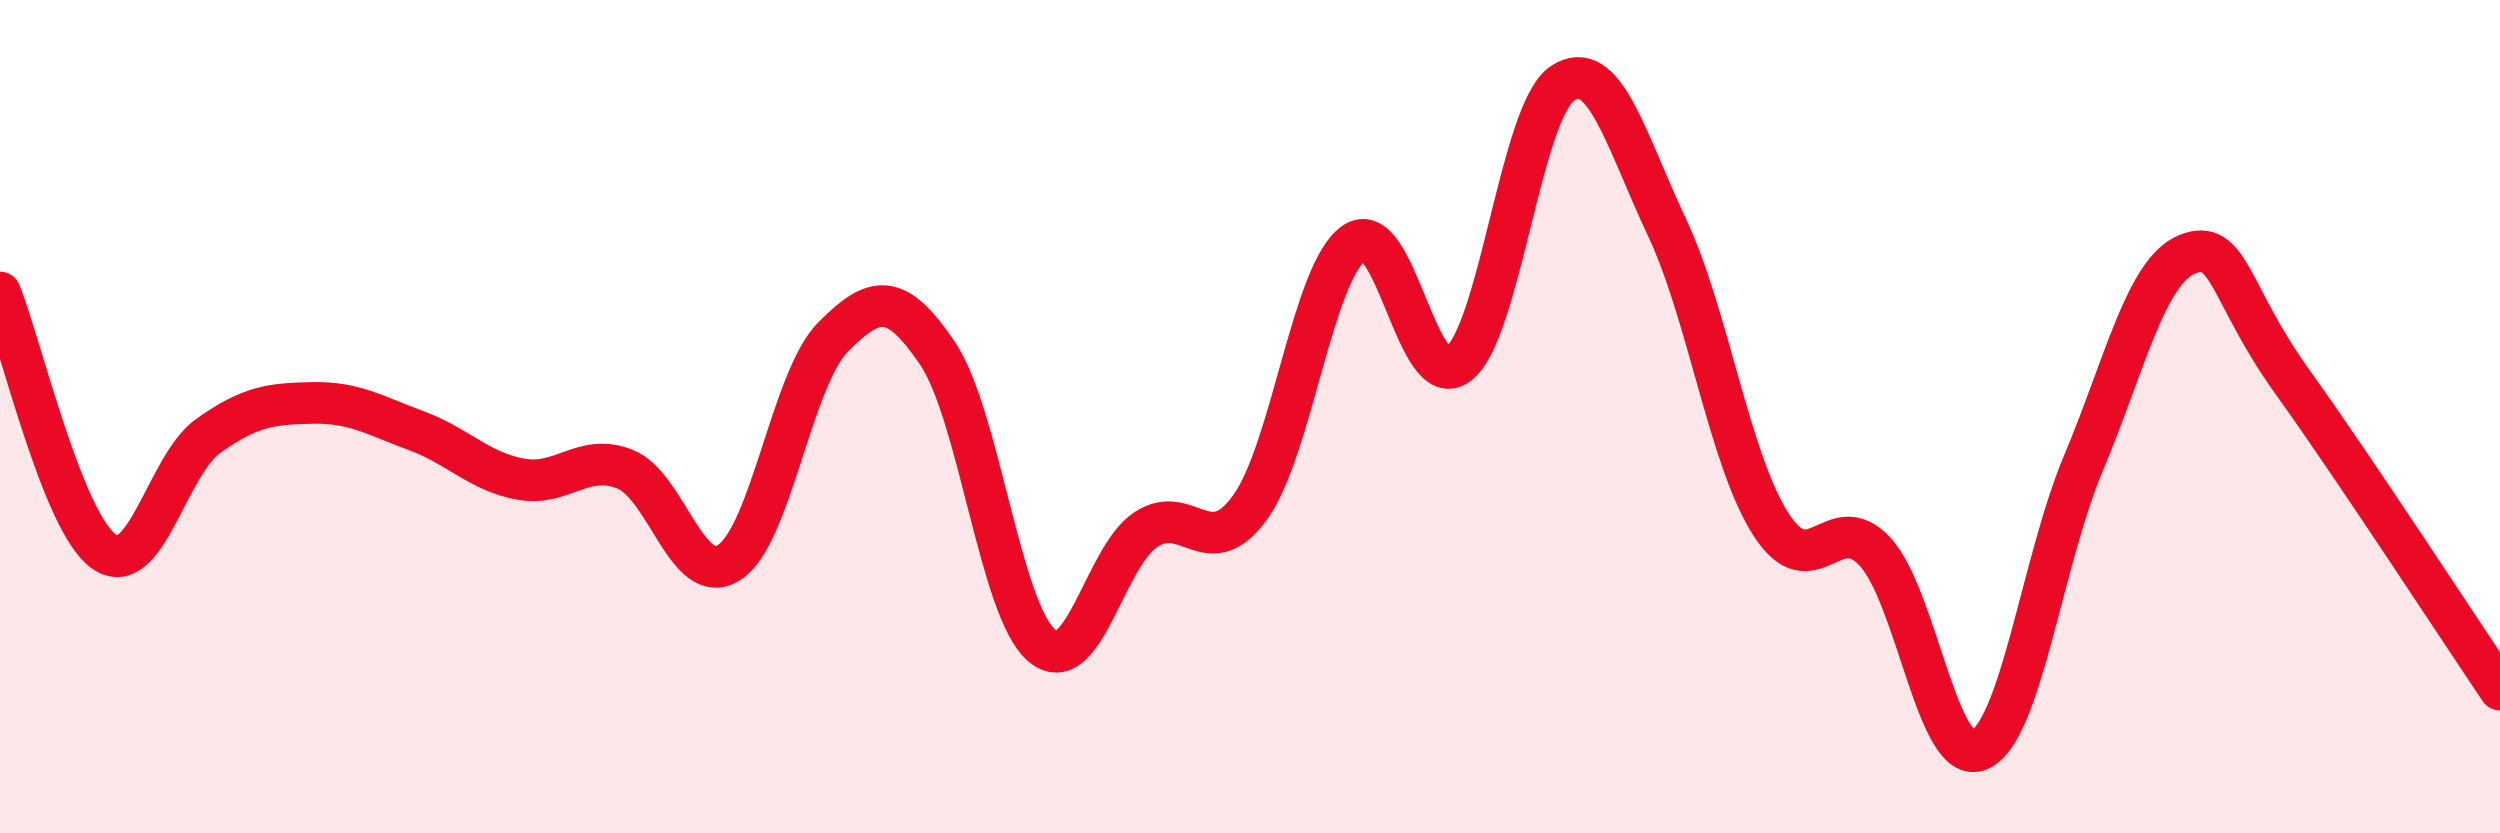
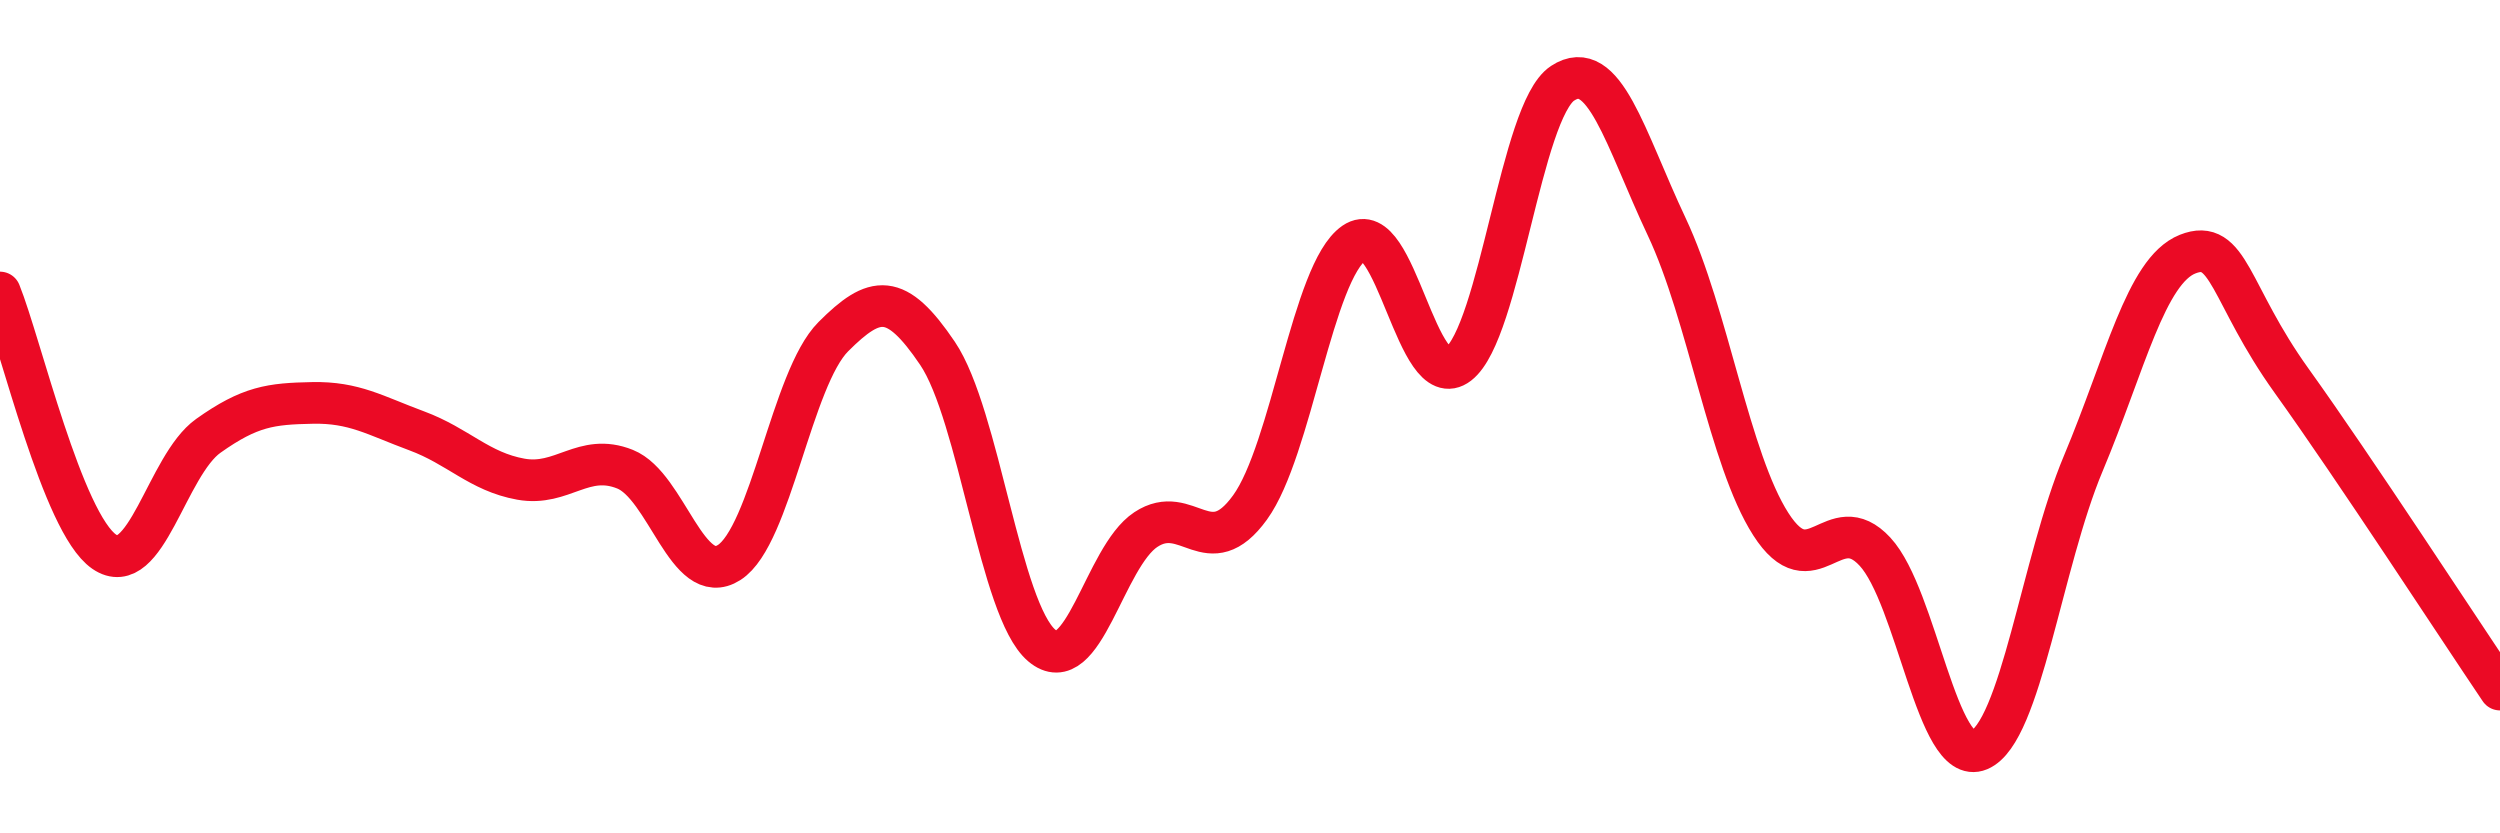
<svg xmlns="http://www.w3.org/2000/svg" width="60" height="20" viewBox="0 0 60 20">
-   <path d="M 0,7.02 C 0.5,8.26 1.5,12.55 2.5,13.24 C 3.5,13.93 4,11.17 5,10.46 C 6,9.75 6.5,9.69 7.5,9.67 C 8.5,9.65 9,9.97 10,10.34 C 11,10.71 11.5,11.32 12.5,11.5 C 13.5,11.68 14,10.86 15,11.26 C 16,11.66 16.5,14.14 17.5,13.5 C 18.5,12.86 19,9.08 20,8.08 C 21,7.08 21.5,7 22.5,8.48 C 23.5,9.96 24,14.64 25,15.49 C 26,16.34 26.5,13.37 27.5,12.71 C 28.5,12.05 29,13.56 30,12.18 C 31,10.8 31.5,6.52 32.5,5.83 C 33.5,5.14 34,9.51 35,8.74 C 36,7.97 36.5,2.66 37.5,2 C 38.5,1.34 39,3.32 40,5.44 C 41,7.56 41.5,11.02 42.5,12.58 C 43.5,14.14 44,12.16 45,13.24 C 46,14.32 46.5,18.42 47.5,18 C 48.5,17.58 49,13.5 50,11.12 C 51,8.74 51.5,6.5 52.5,6.1 C 53.5,5.7 53.5,7.05 55,9.14 C 56.5,11.23 59,15.07 60,16.55L60 20L0 20Z" fill="#EB0A25" opacity="0.1" stroke-linecap="round" stroke-linejoin="round" />
  <path d="M 0,7.02 C 0.5,8.26 1.5,12.55 2.5,13.24 C 3.5,13.93 4,11.17 5,10.46 C 6,9.75 6.5,9.69 7.5,9.67 C 8.5,9.65 9,9.97 10,10.34 C 11,10.71 11.5,11.32 12.5,11.5 C 13.5,11.68 14,10.86 15,11.26 C 16,11.66 16.5,14.14 17.5,13.5 C 18.5,12.86 19,9.08 20,8.08 C 21,7.08 21.5,7 22.5,8.48 C 23.5,9.96 24,14.64 25,15.49 C 26,16.34 26.5,13.37 27.5,12.71 C 28.5,12.05 29,13.56 30,12.18 C 31,10.8 31.5,6.52 32.5,5.83 C 33.5,5.14 34,9.51 35,8.74 C 36,7.97 36.5,2.66 37.5,2 C 38.5,1.34 39,3.32 40,5.44 C 41,7.56 41.5,11.02 42.5,12.58 C 43.5,14.14 44,12.16 45,13.24 C 46,14.32 46.5,18.42 47.5,18 C 48.5,17.58 49,13.5 50,11.12 C 51,8.74 51.5,6.5 52.5,6.1 C 53.5,5.7 53.5,7.05 55,9.14 C 56.5,11.23 59,15.07 60,16.55" stroke="#EB0A25" stroke-width="1" fill="none" stroke-linecap="round" stroke-linejoin="round" />
</svg>